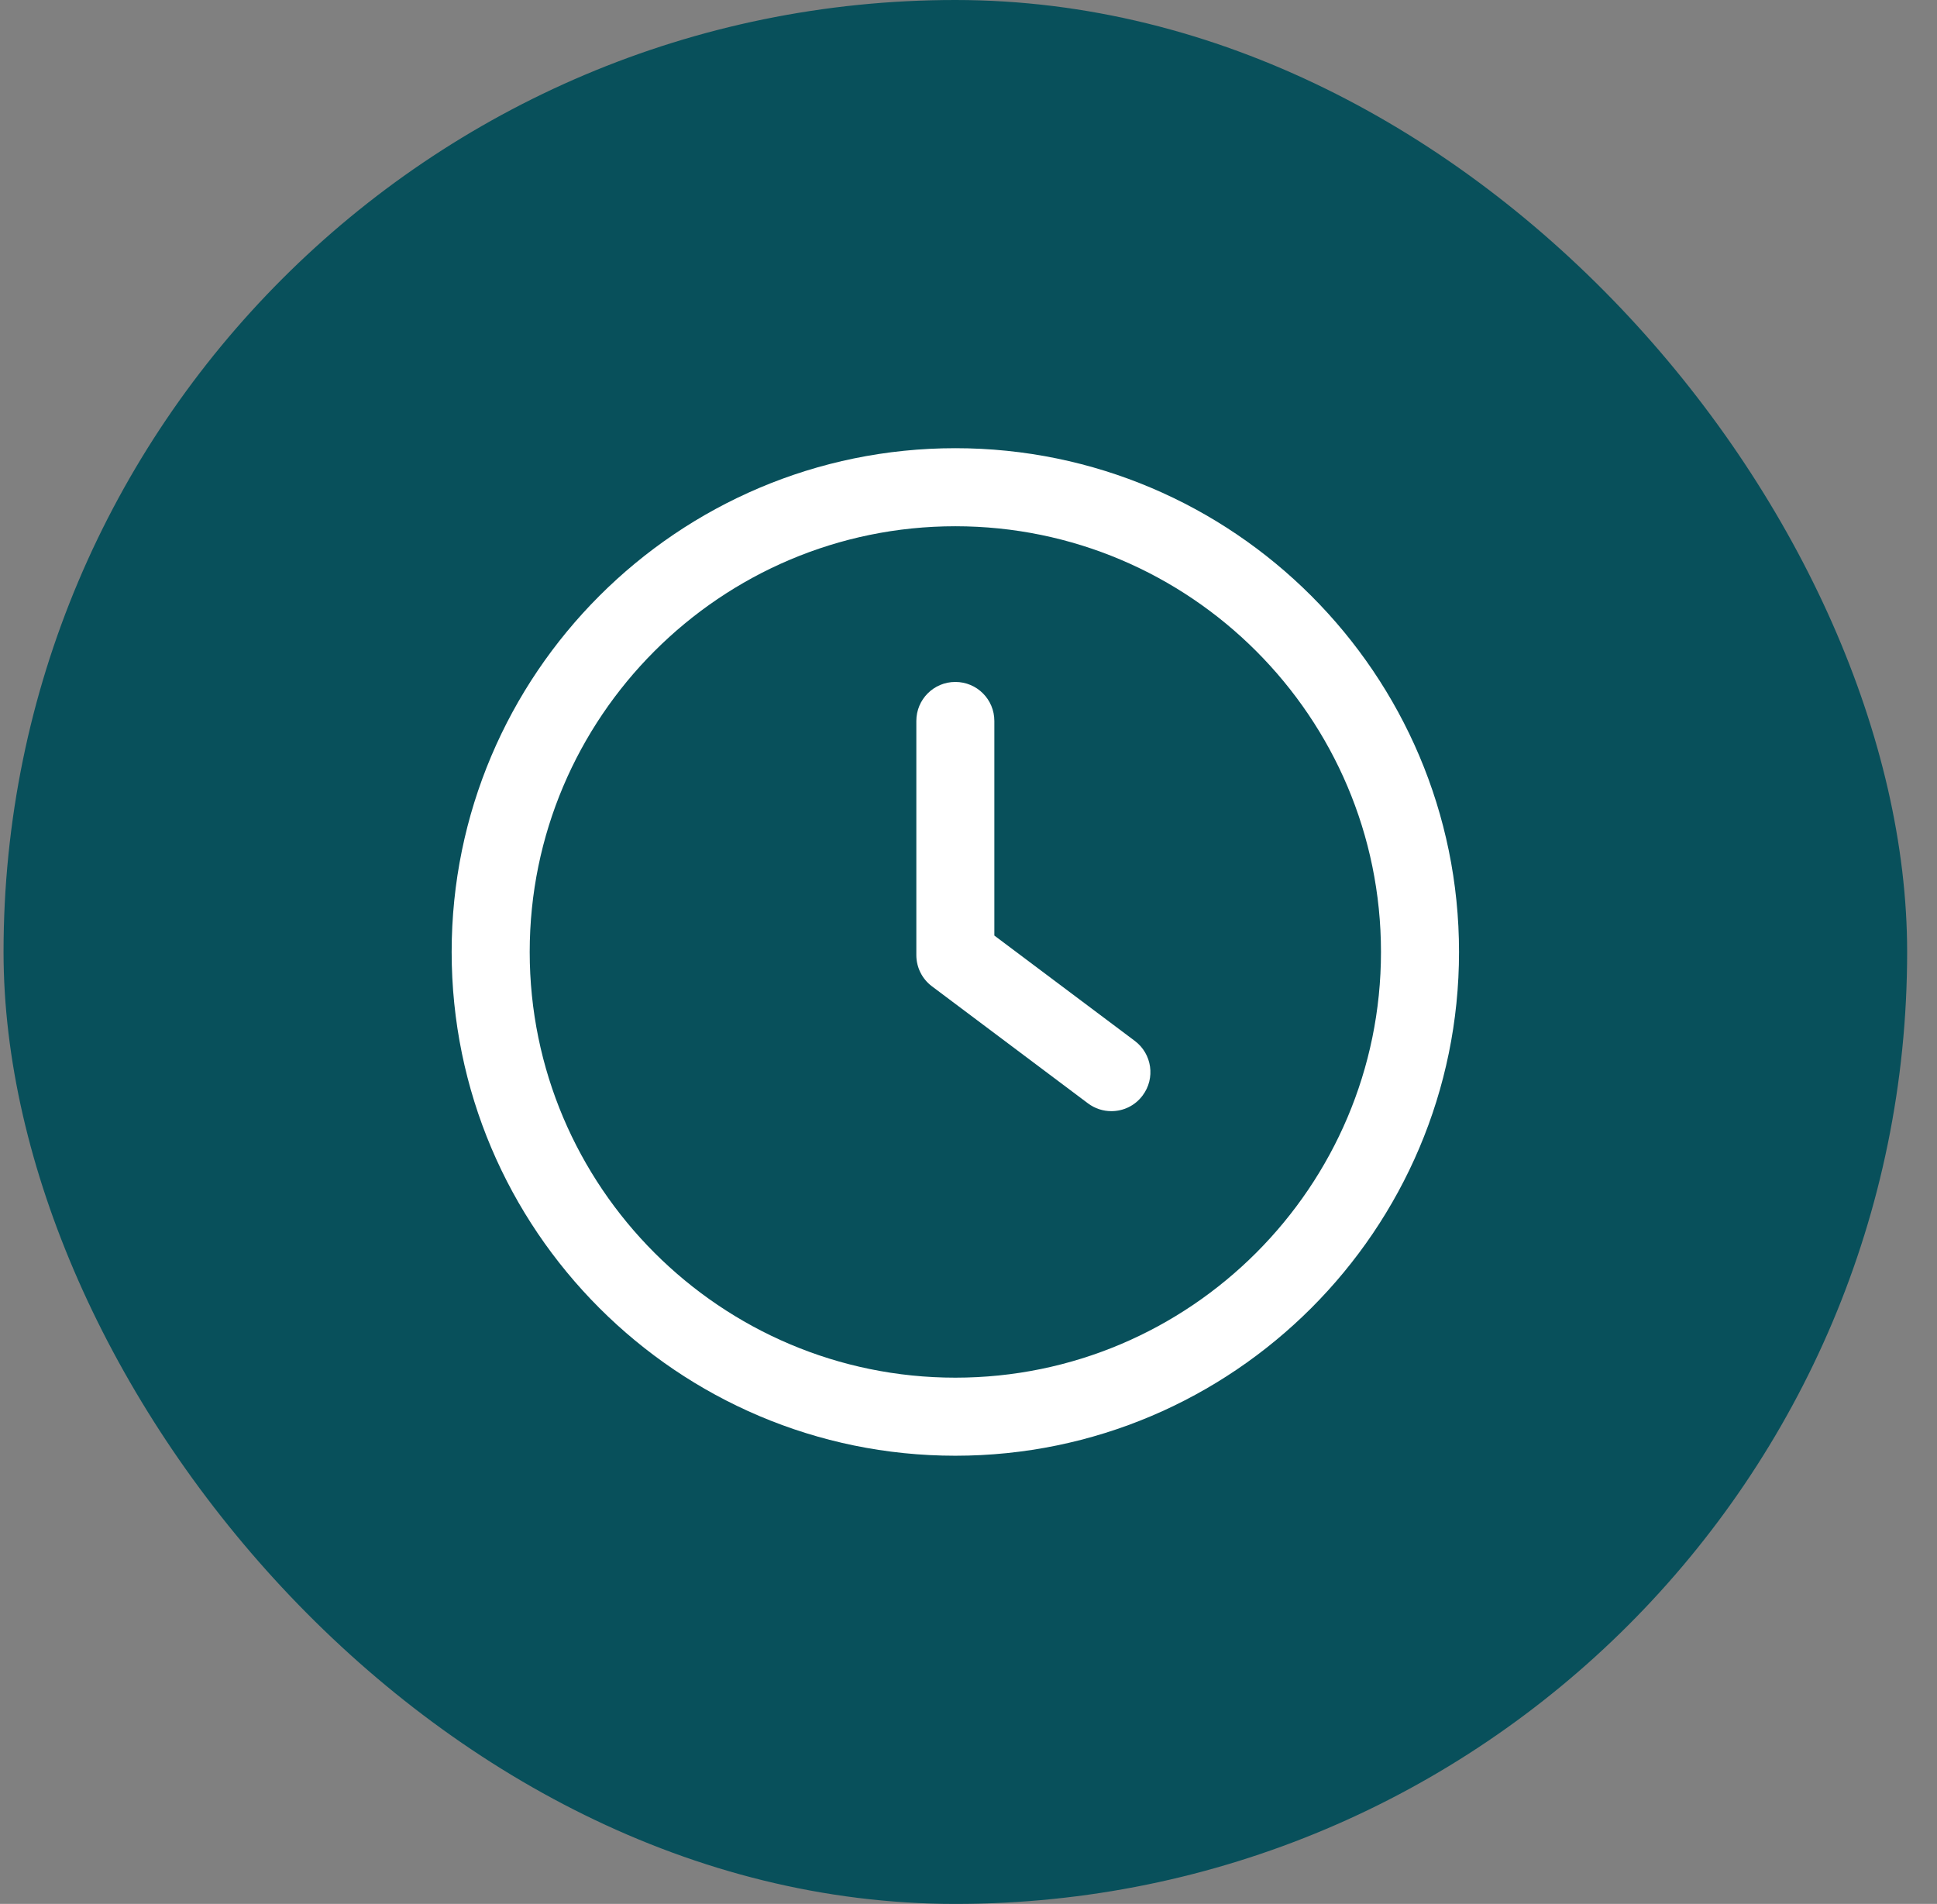
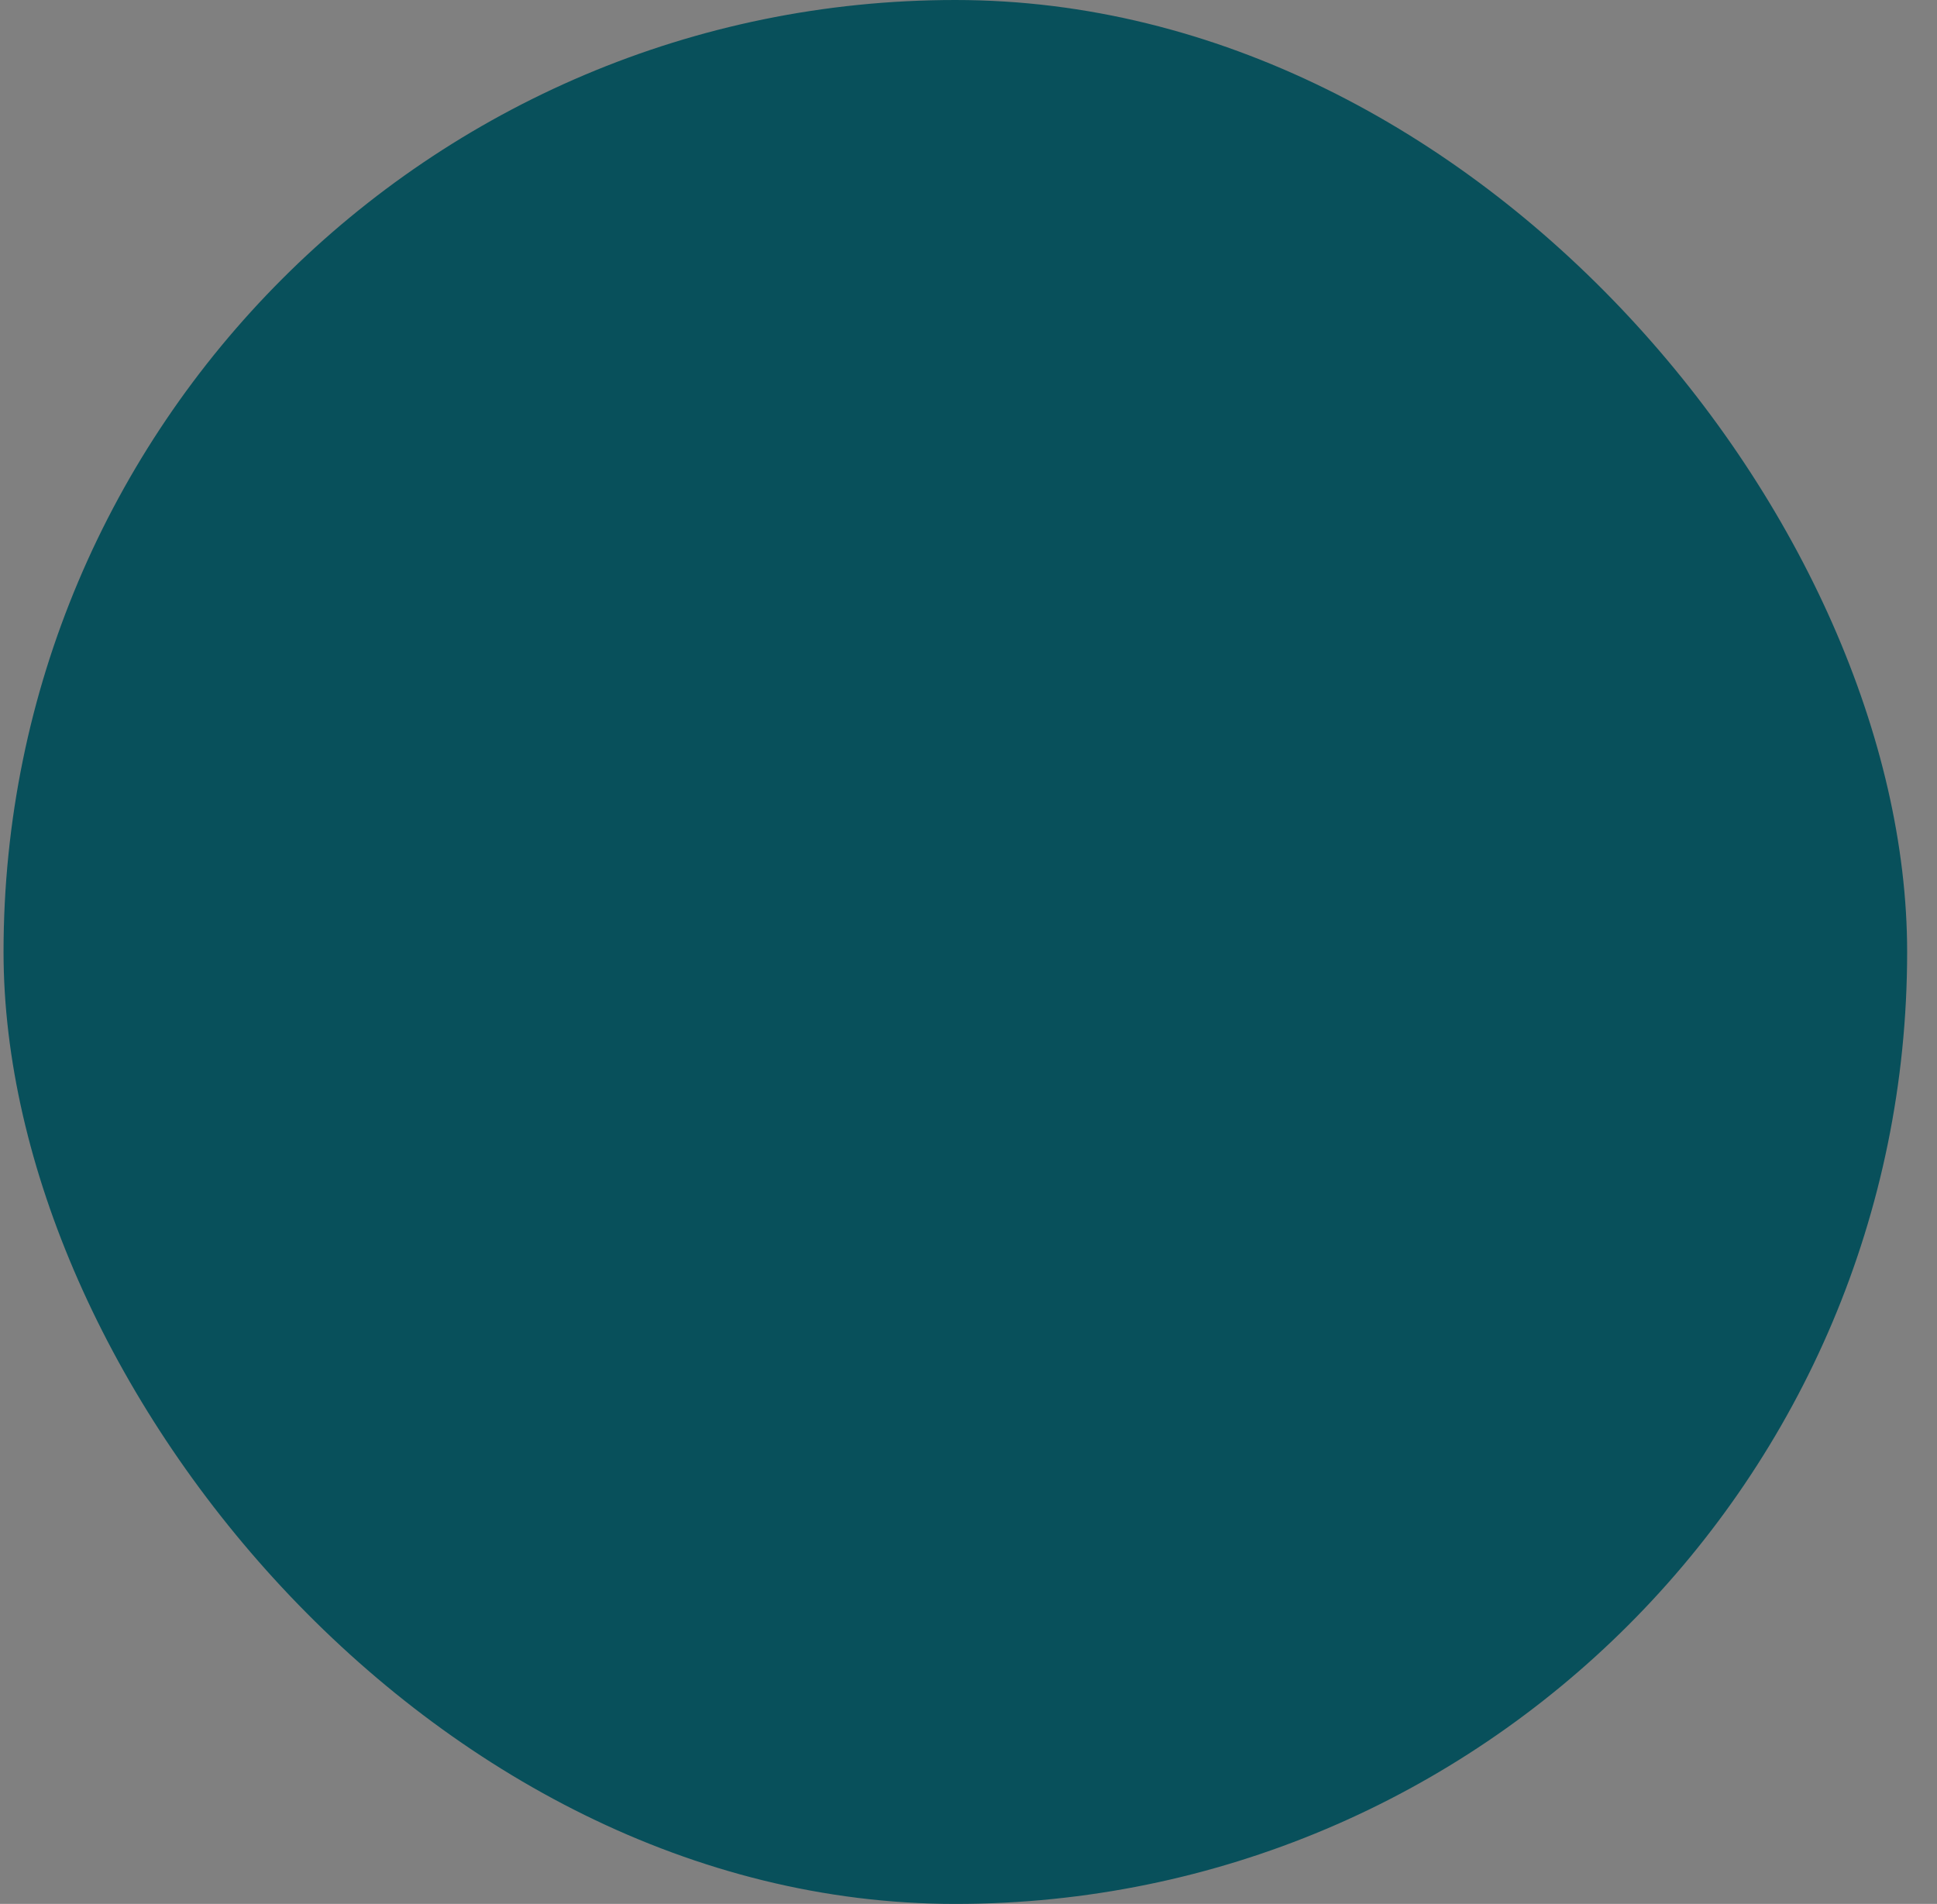
<svg xmlns="http://www.w3.org/2000/svg" width="58" height="57" viewBox="0 0 58 57" fill="none">
  <rect x="0" y="0" width="58" height="57" fill="#808080" stroke="none" />
  <rect x="0.106" width="57" height="57" rx="28.5" fill="#08505B" />
  <g clip-path="url(#clip0_308_1639)">
-     <path d="M33.98 31.163L29.774 28.009V21.584C29.774 20.938 29.252 20.416 28.606 20.416C27.96 20.416 27.438 20.938 27.438 21.584V28.593C27.438 28.962 27.611 29.308 27.905 29.528L32.578 33.033C32.788 33.19 33.033 33.266 33.278 33.266C33.634 33.266 33.984 33.106 34.213 32.798C34.601 32.283 34.496 31.55 33.98 31.163Z" fill="white" />
    <path d="M28.606 13.418C20.29 13.418 13.524 20.183 13.524 28.5C13.524 36.816 20.29 43.582 28.606 43.582C36.922 43.582 43.688 36.816 43.688 28.5C43.688 20.183 36.922 13.418 28.606 13.418ZM28.606 41.245C21.579 41.245 15.861 35.527 15.861 28.5C15.861 21.473 21.579 15.755 28.606 15.755C35.634 15.755 41.351 21.473 41.351 28.5C41.351 35.527 35.633 41.245 28.606 41.245Z" fill="white" />
  </g>
  <defs>
    <clipPath id="clip0_308_1639">
-       <rect width="30.163" height="30.163" fill="white" transform="translate(13.524 13.418)" />
-     </clipPath>
+       </clipPath>
  </defs>
</svg>